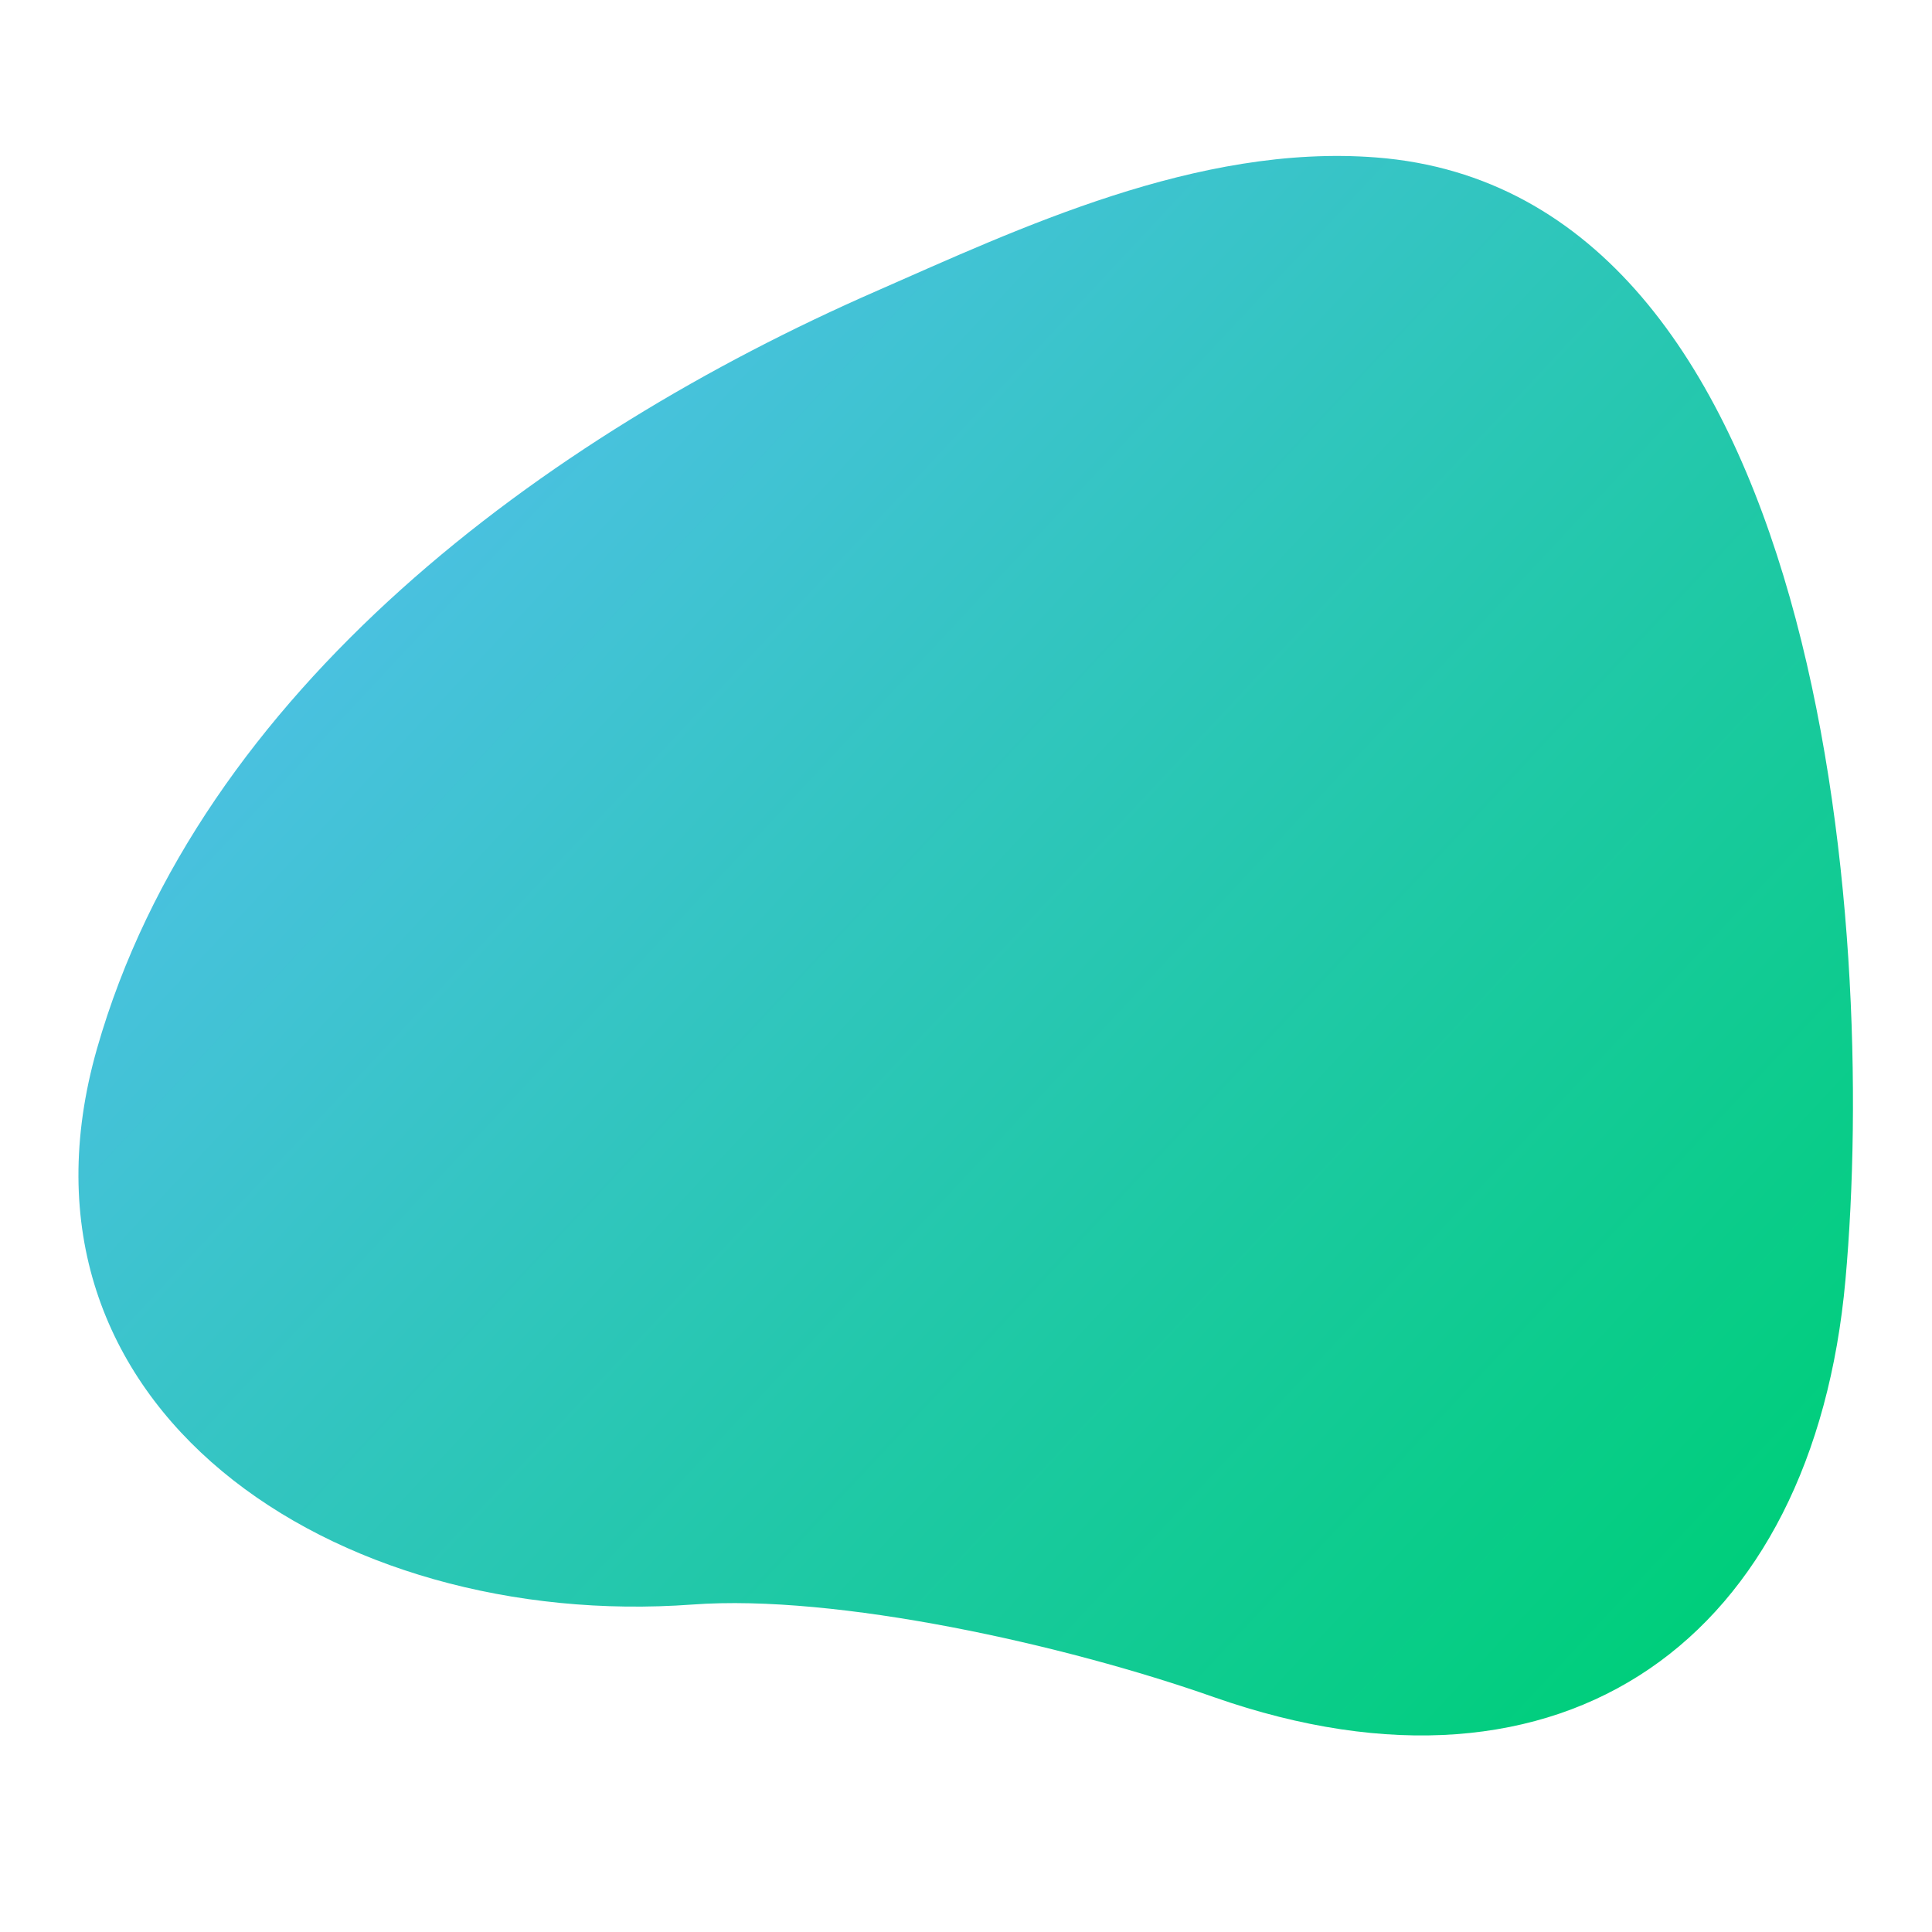
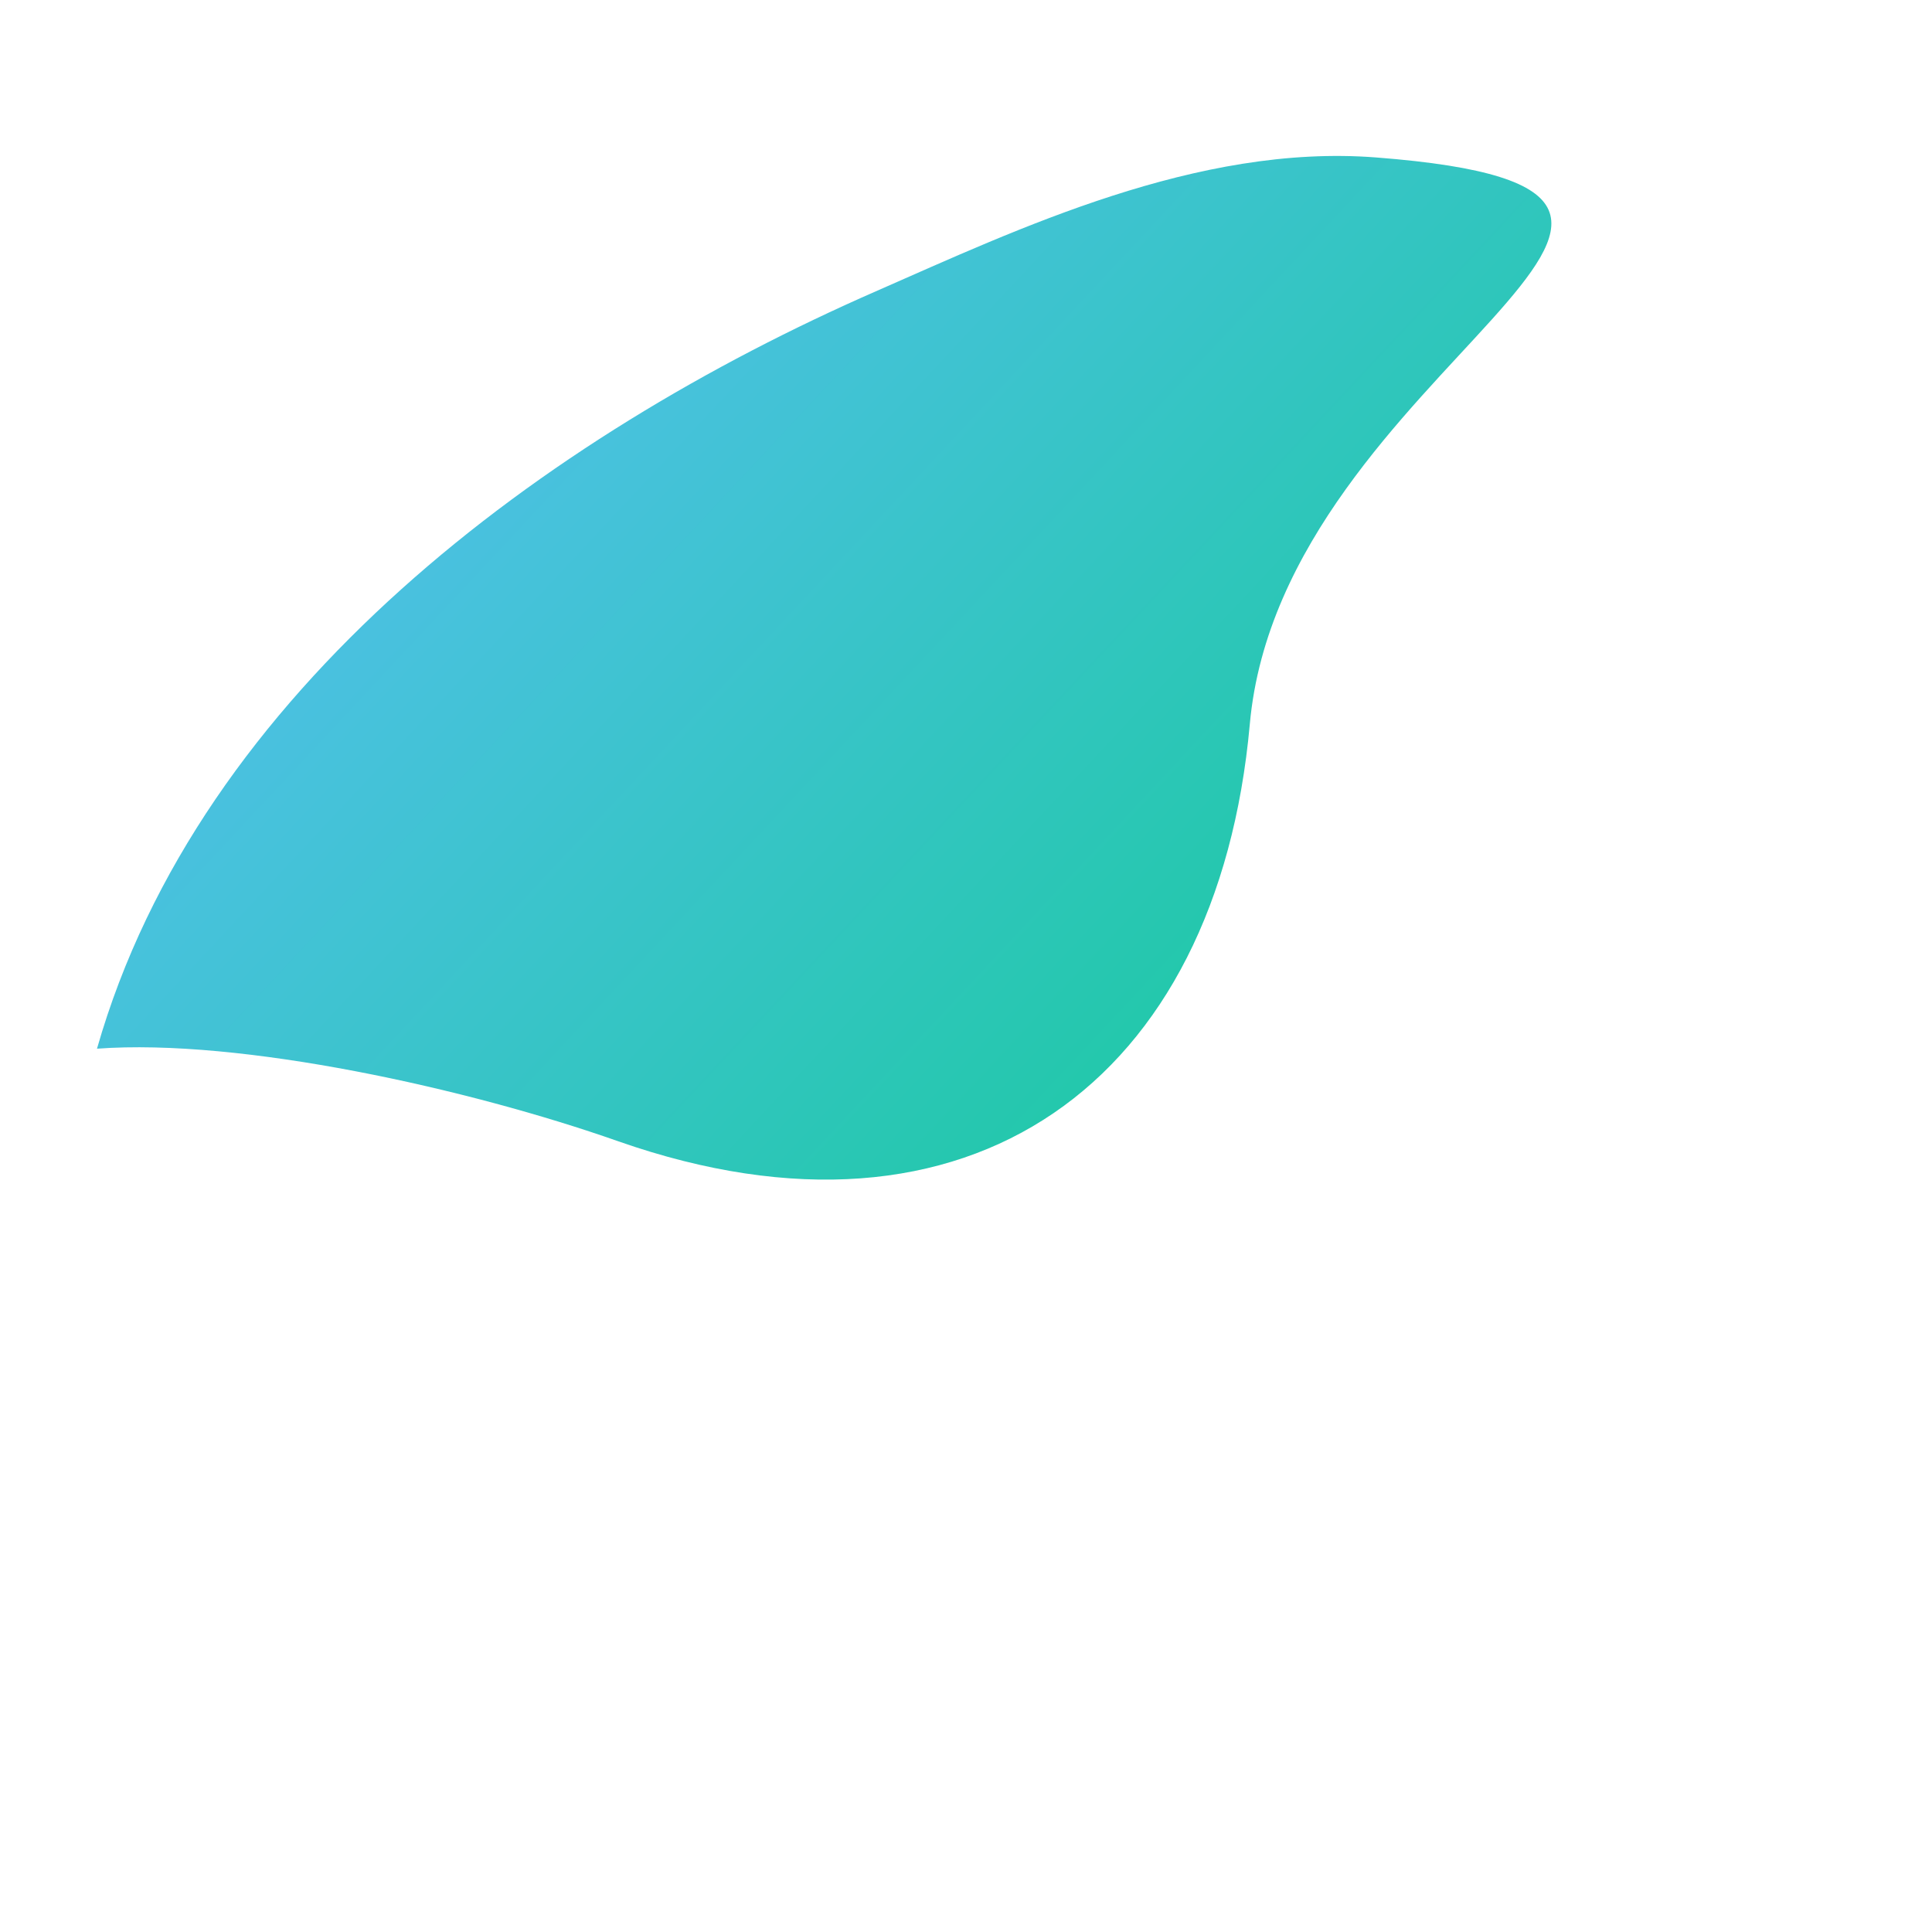
<svg xmlns="http://www.w3.org/2000/svg" id="WRK" viewBox="0 0 100 100">
  <defs>
    <style>.cls-1{fill:url(#linear-gradient);}</style>
    <linearGradient id="linear-gradient" x1="9190.31" y1="10929.03" x2="9276.45" y2="10929.03" gradientTransform="translate(-643.95 14343.67) rotate(-137)" gradientUnits="userSpaceOnUse">
      <stop offset="0" stop-color="#00ce7c" />
      <stop offset="1" stop-color="#4ac1e0" />
    </linearGradient>
  </defs>
-   <path class="cls-1" d="M71.23,8.15c-9.24-.72-18.56,3.71-25.9,6.93-17.07,7.47-35,20.6-40.31,39.2s12.3,30.13,30.83,28.77c7.44-.55,19.23,2.06,27,4.8,18.15,6.35,31-3.06,32.67-21.6S94.26,9.93,71.23,8.15Z" />
+   <path class="cls-1" d="M71.23,8.15c-9.24-.72-18.56,3.71-25.9,6.93-17.07,7.47-35,20.6-40.31,39.2c7.44-.55,19.23,2.06,27,4.8,18.15,6.35,31-3.06,32.67-21.6S94.26,9.93,71.23,8.15Z" />
</svg>